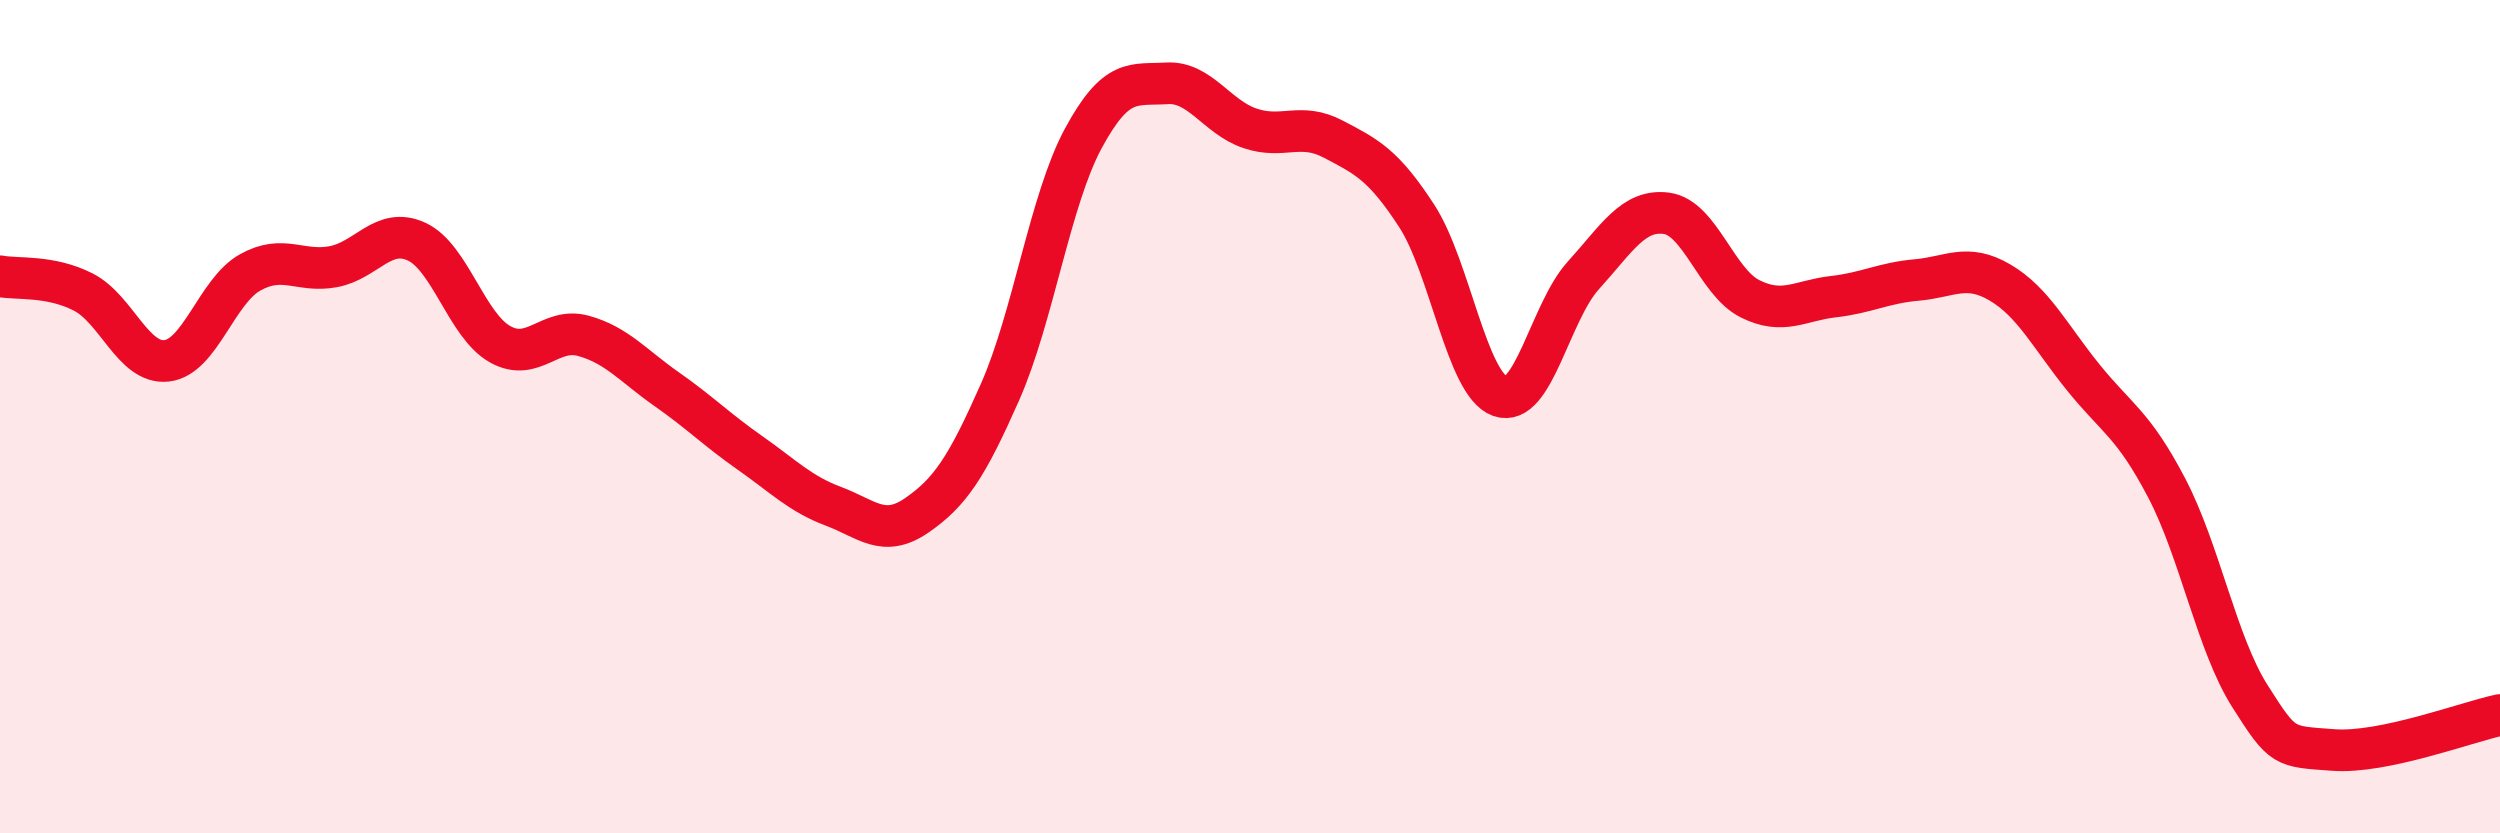
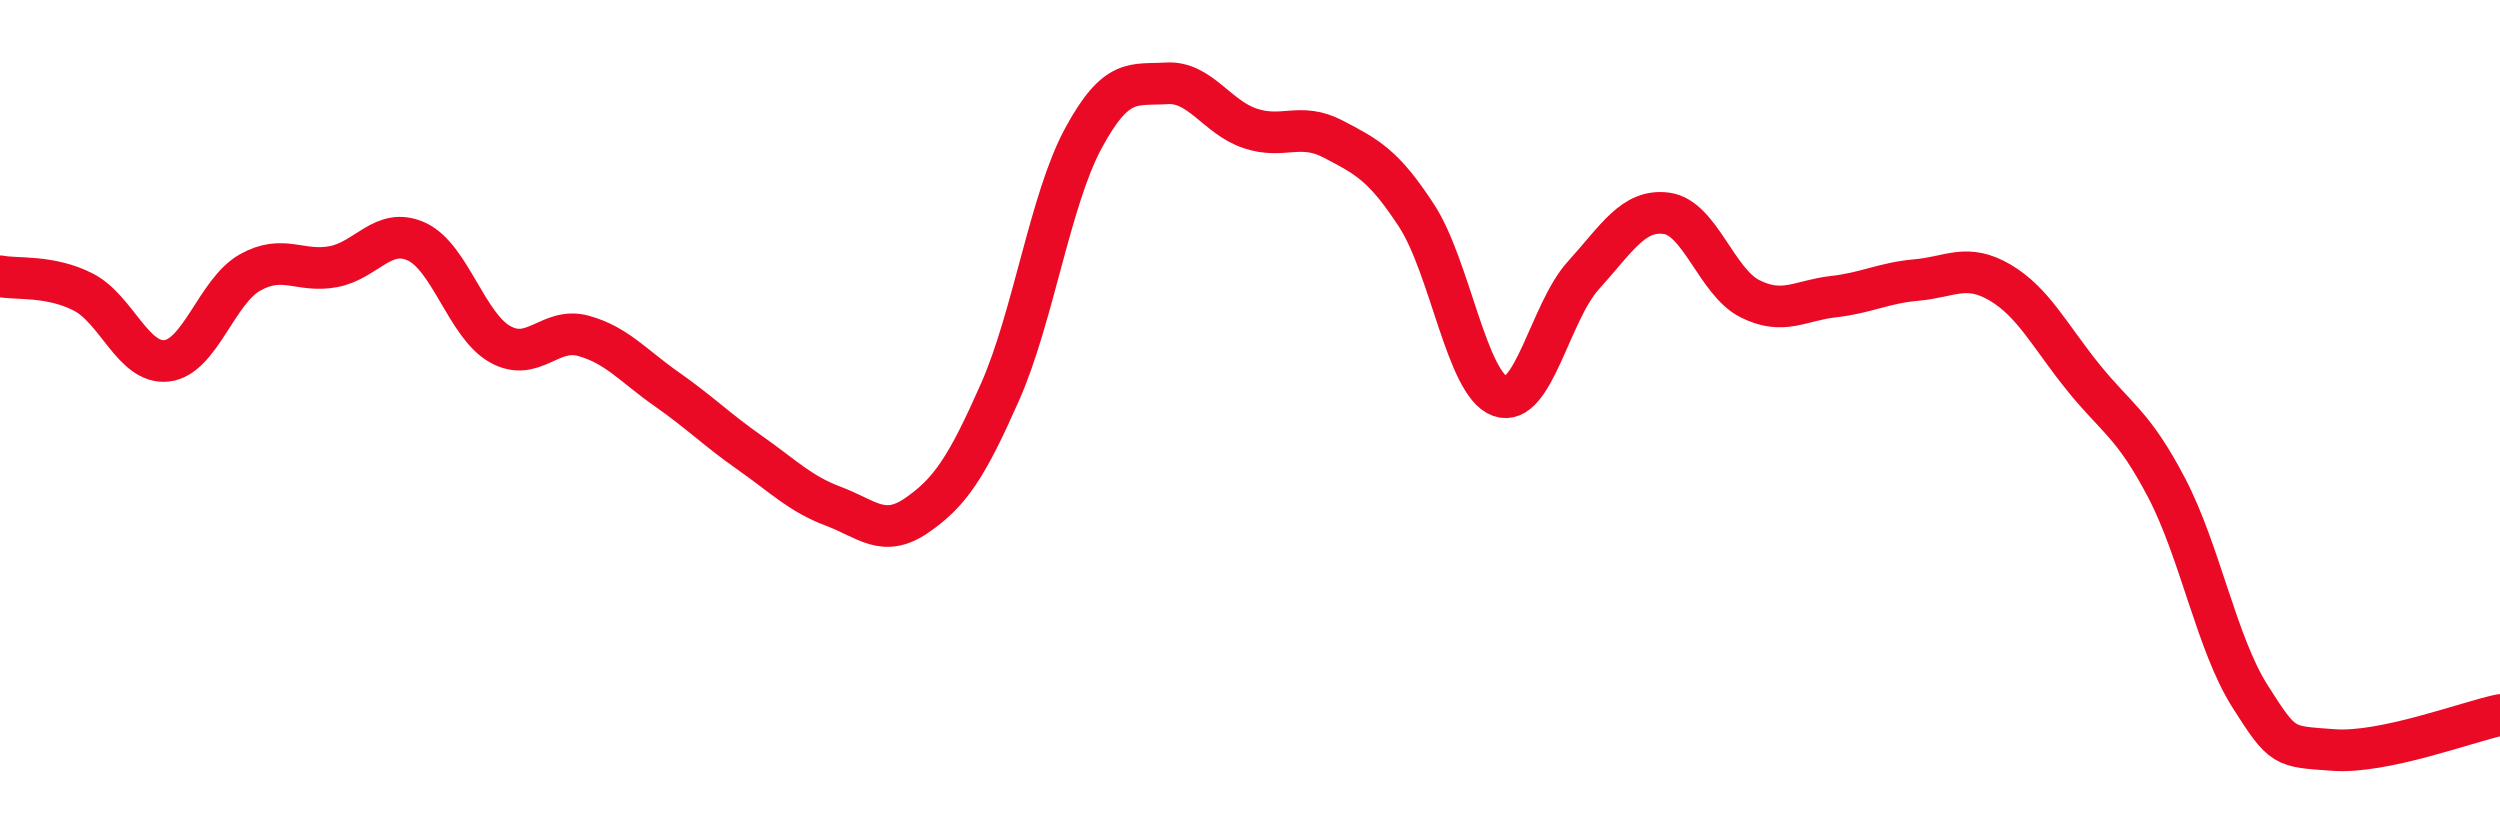
<svg xmlns="http://www.w3.org/2000/svg" width="60" height="20" viewBox="0 0 60 20">
-   <path d="M 0,6.63 C 0.4,6.71 1.2,6.6 2,7.01 C 2.8,7.42 3.2,8.75 4,8.66 C 4.8,8.57 5.2,6.99 6,6.54 C 6.8,6.09 7.2,6.55 8,6.4 C 8.8,6.25 9.2,5.43 10,5.8 C 10.8,6.17 11.2,7.81 12,8.26 C 12.8,8.71 13.2,7.84 14,8.06 C 14.8,8.28 15.2,8.78 16,9.34 C 16.8,9.9 17.2,10.31 18,10.87 C 18.8,11.43 19.2,11.85 20,12.15 C 20.8,12.45 21.2,12.92 22,12.37 C 22.8,11.82 23.2,11.22 24,9.41 C 24.8,7.6 25.2,4.8 26,3.32 C 26.8,1.84 27.2,2.05 28,2 C 28.8,1.95 29.2,2.81 30,3.08 C 30.8,3.35 31.2,2.92 32,3.34 C 32.8,3.76 33.2,3.95 34,5.18 C 34.8,6.41 35.2,9.22 36,9.51 C 36.8,9.8 37.2,7.49 38,6.61 C 38.8,5.73 39.2,5.01 40,5.12 C 40.8,5.23 41.2,6.77 42,7.17 C 42.8,7.57 43.2,7.21 44,7.12 C 44.8,7.03 45.2,6.79 46,6.72 C 46.8,6.65 47.2,6.31 48,6.78 C 48.8,7.25 49.2,8.07 50,9.06 C 50.8,10.05 51.2,10.18 52,11.71 C 52.8,13.24 53.2,15.45 54,16.71 C 54.8,17.97 54.8,17.91 56,18 C 57.2,18.09 59.2,17.33 60,17.16L60 20L0 20Z" fill="#EB0A25" opacity="0.1" stroke-linecap="round" stroke-linejoin="round" />
  <path d="M 0,6.63 C 0.4,6.71 1.2,6.6 2,7.01 C 2.8,7.42 3.2,8.75 4,8.66 C 4.8,8.57 5.2,6.99 6,6.54 C 6.8,6.09 7.2,6.55 8,6.4 C 8.8,6.25 9.2,5.43 10,5.8 C 10.8,6.17 11.2,7.81 12,8.26 C 12.8,8.71 13.2,7.84 14,8.06 C 14.8,8.28 15.2,8.78 16,9.34 C 16.8,9.9 17.2,10.31 18,10.87 C 18.8,11.43 19.2,11.85 20,12.15 C 20.8,12.45 21.2,12.92 22,12.37 C 22.8,11.82 23.2,11.22 24,9.41 C 24.8,7.6 25.2,4.8 26,3.32 C 26.8,1.84 27.2,2.05 28,2 C 28.8,1.95 29.2,2.81 30,3.08 C 30.8,3.35 31.2,2.92 32,3.34 C 32.8,3.76 33.2,3.95 34,5.18 C 34.8,6.41 35.2,9.22 36,9.51 C 36.8,9.8 37.2,7.49 38,6.61 C 38.8,5.73 39.2,5.01 40,5.12 C 40.8,5.23 41.2,6.77 42,7.17 C 42.8,7.57 43.2,7.21 44,7.12 C 44.8,7.03 45.2,6.79 46,6.72 C 46.8,6.65 47.2,6.31 48,6.78 C 48.8,7.25 49.2,8.07 50,9.06 C 50.8,10.05 51.2,10.18 52,11.71 C 52.8,13.24 53.2,15.45 54,16.71 C 54.8,17.97 54.8,17.91 56,18 C 57.2,18.09 59.2,17.33 60,17.16" stroke="#EB0A25" stroke-width="1" fill="none" stroke-linecap="round" stroke-linejoin="round" />
</svg>